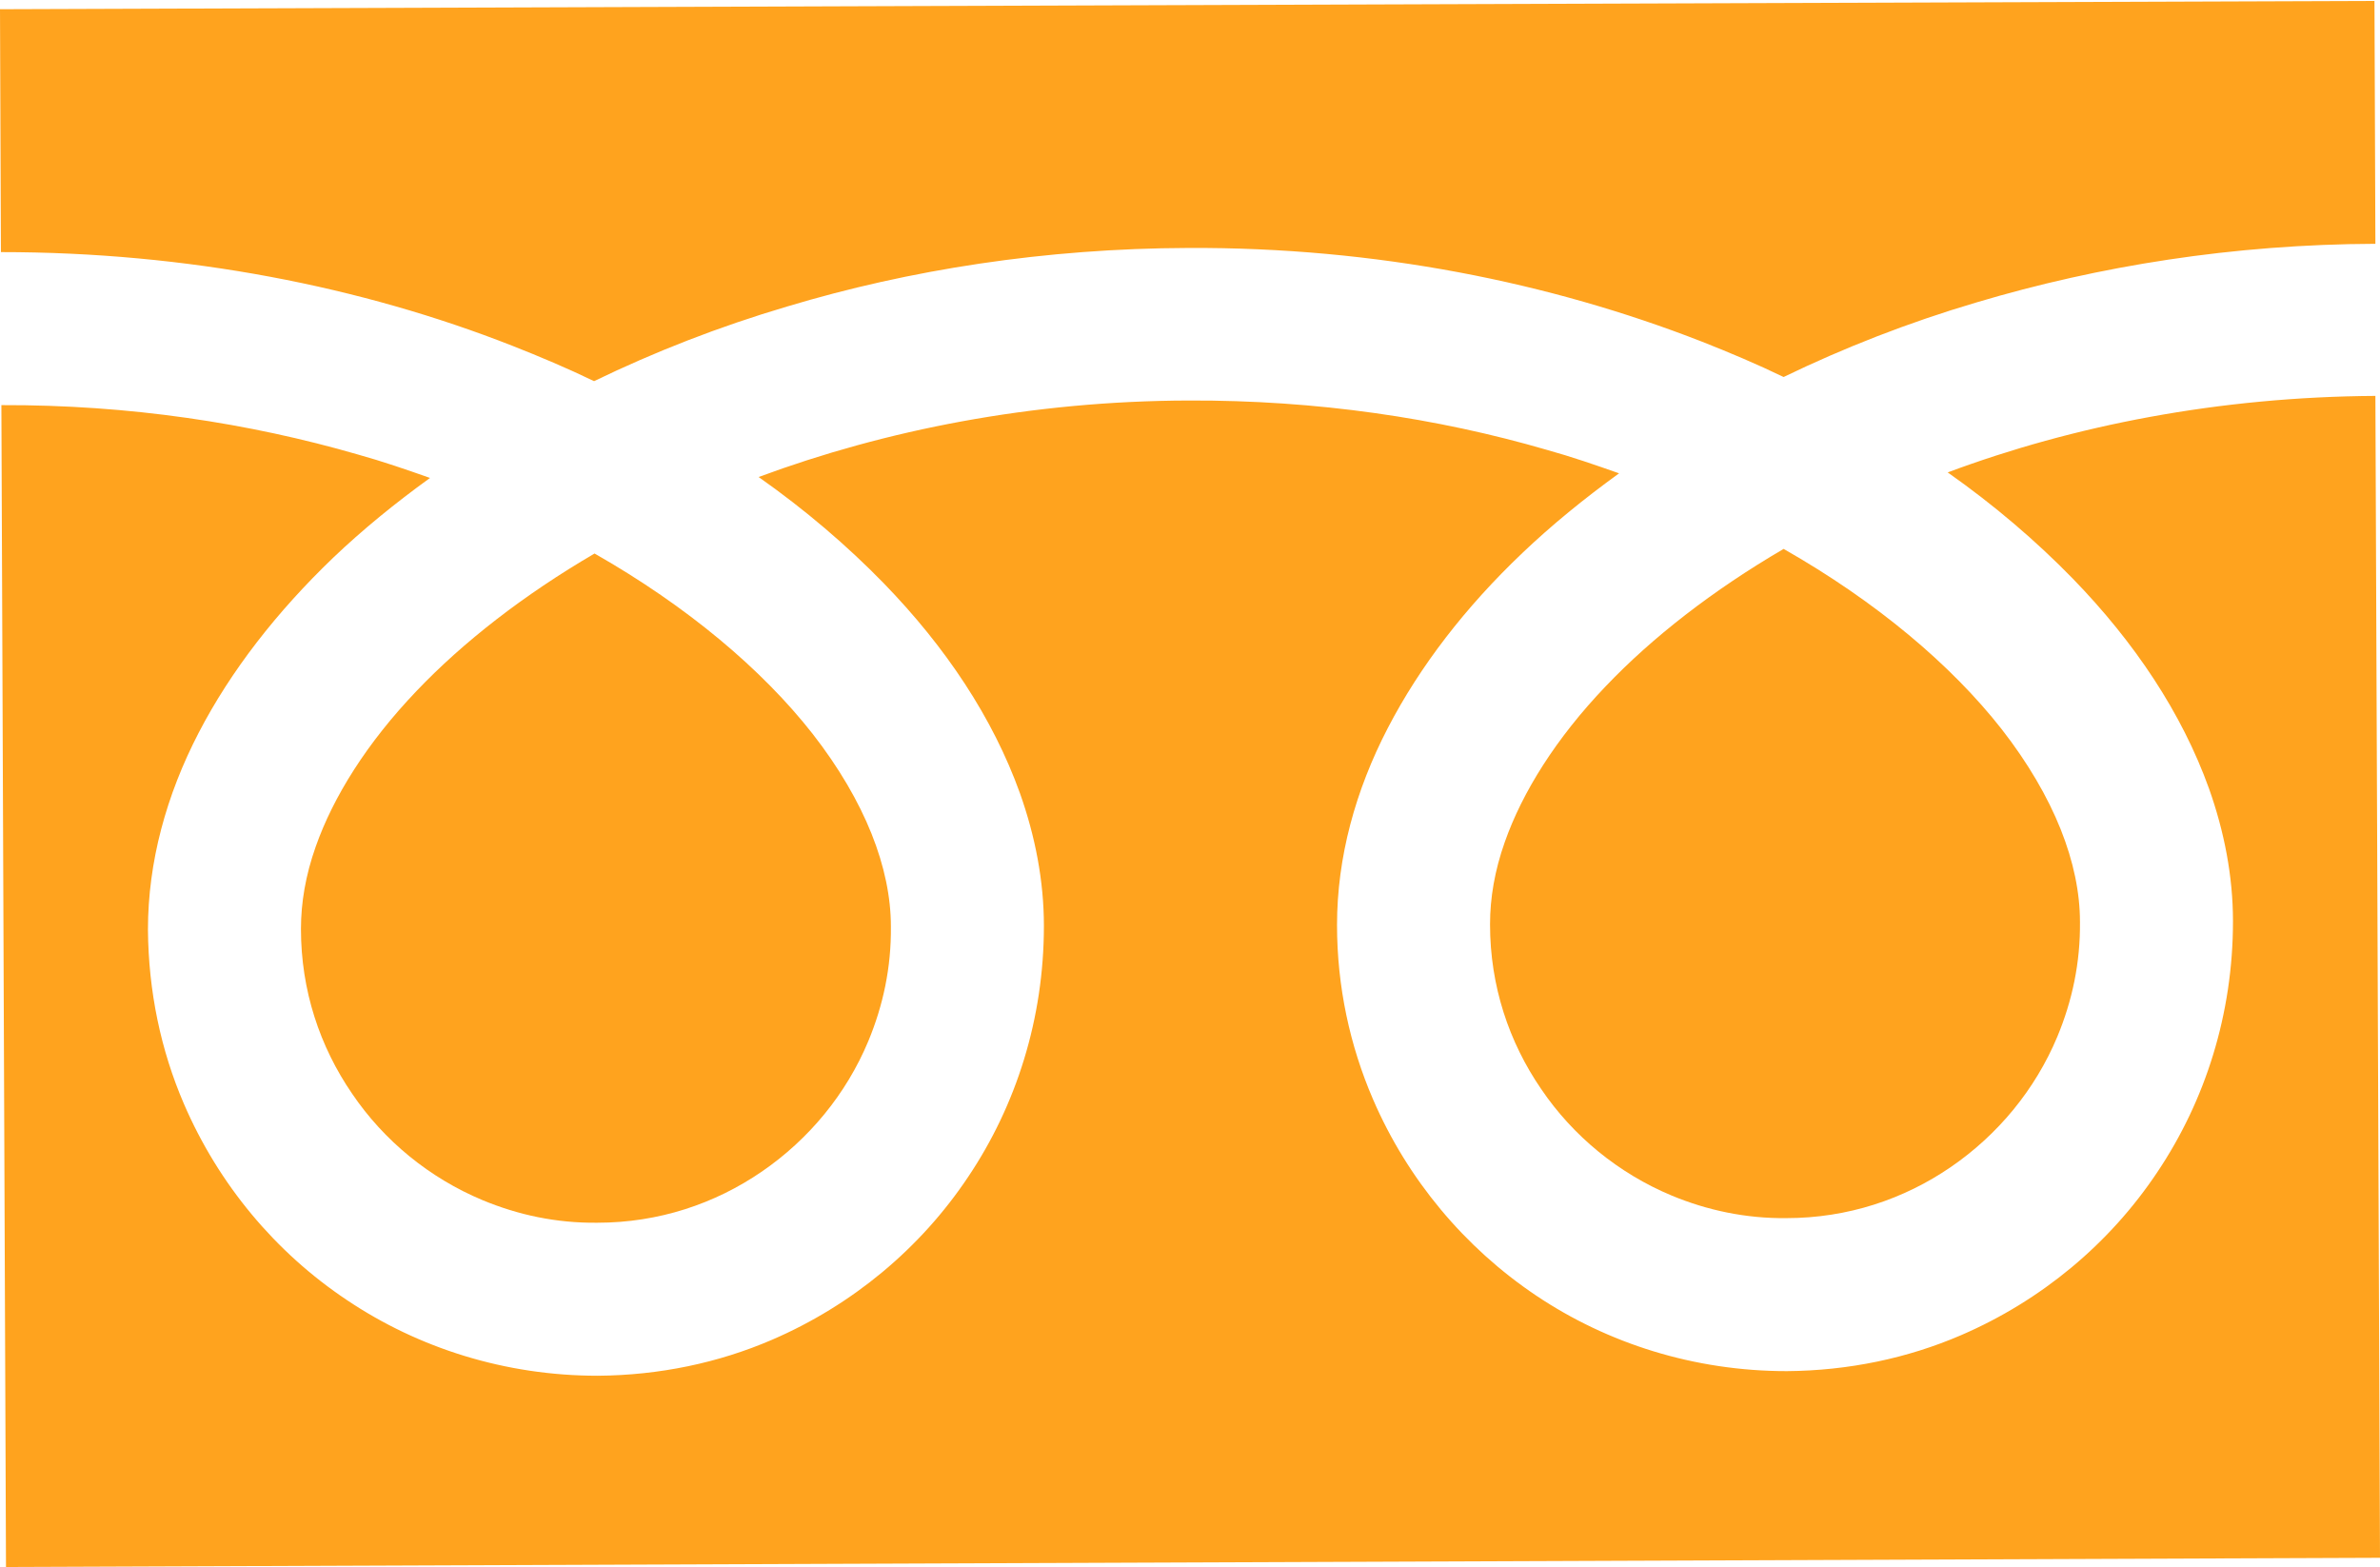
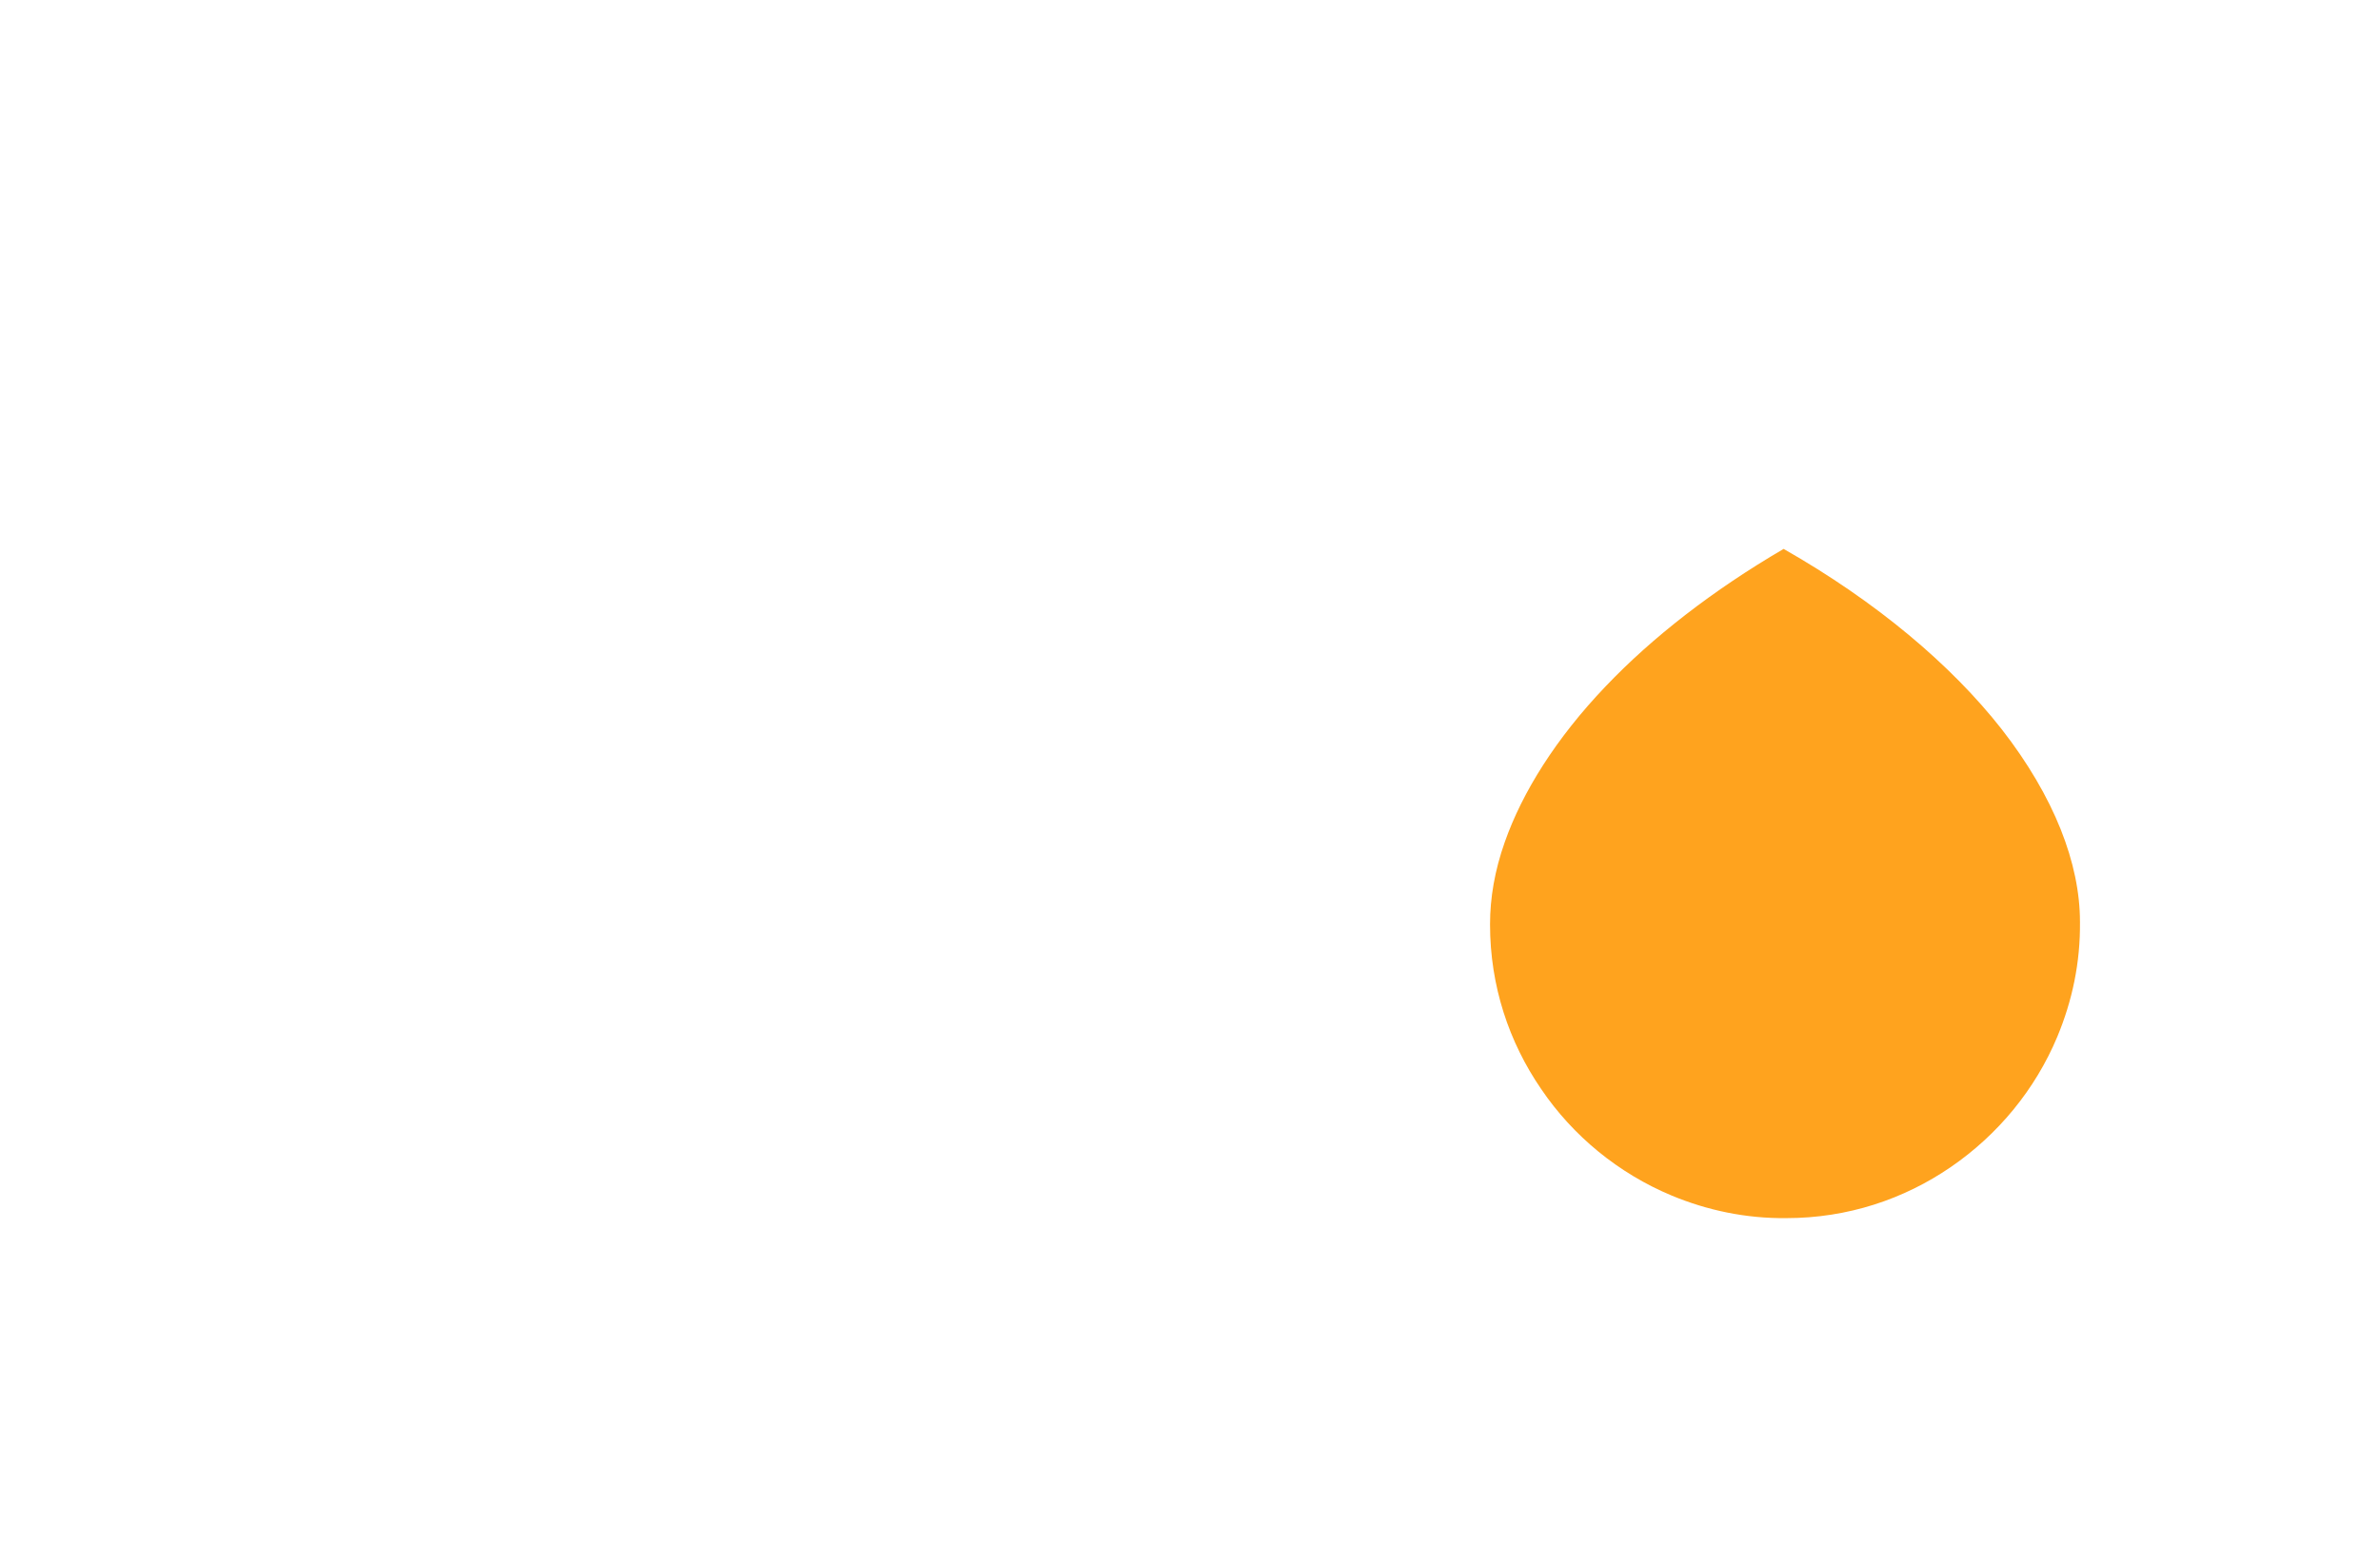
<svg xmlns="http://www.w3.org/2000/svg" id="_レイヤー_2" width="51.64" height="34" viewBox="0 0 51.64 34">
  <defs>
    <style>.cls-1{fill:#ffa31e;}</style>
  </defs>
  <g id="_レイヤー_1-2">
    <g>
-       <path class="cls-1" d="M0,.2L.02,5.47c4.05,0,7.83,.75,11.09,2.03,.61,.24,1.2,.49,1.78,.77,1.3-.63,2.7-1.18,4.19-1.62,2.66-.8,5.6-1.26,8.7-1.27,4.07-.02,7.86,.75,11.14,2.03,.61,.24,1.2,.49,1.78,.77,1.3-.63,2.7-1.18,4.19-1.62,2.65-.79,5.57-1.26,8.65-1.27l-.02-5.27L0,.2Z" />
      <path class="cls-1" d="M32.33,20.06c0,1.33,.41,2.55,1.11,3.57,.69,1.02,1.68,1.83,2.83,2.31,.77,.32,1.61,.5,2.49,.49,1.33,0,2.55-.41,3.57-1.11,1.02-.7,1.83-1.68,2.31-2.83,.32-.77,.5-1.6,.49-2.49,0-.63-.14-1.31-.42-2.01-.28-.7-.71-1.44-1.28-2.17-1.09-1.39-2.71-2.76-4.73-3.91-1.54,.9-2.85,1.92-3.86,2.98-1.08,1.13-1.81,2.3-2.19,3.38-.22,.62-.32,1.22-.32,1.78Z" />
-       <path class="cls-1" d="M44.97,12.55c1.35,1.39,2.37,2.92,2.96,4.56,.33,.93,.52,1.9,.52,2.88,0,2.01-.6,3.89-1.64,5.44-1.04,1.56-2.52,2.79-4.26,3.54-1.16,.5-2.44,.77-3.78,.78-2.01,0-3.89-.6-5.44-1.64-1.55-1.04-2.79-2.52-3.54-4.26-.5-1.16-.78-2.44-.78-3.78,0-1.47,.4-2.92,1.1-4.27,.7-1.35,1.69-2.63,2.92-3.8,.64-.61,1.34-1.18,2.1-1.73-.51-.18-1.03-.36-1.57-.51-2.37-.69-4.99-1.08-7.77-1.07-3.41,.01-6.58,.64-9.33,1.66,1.01,.71,1.92,1.49,2.71,2.3,1.35,1.39,2.37,2.92,2.96,4.56,.33,.93,.52,1.9,.52,2.88,0,2.01-.6,3.89-1.64,5.44-1.04,1.56-2.52,2.79-4.26,3.54-1.16,.5-2.44,.77-3.78,.78-2.01,0-3.89-.6-5.44-1.64-1.56-1.04-2.79-2.52-3.54-4.26-.5-1.16-.77-2.44-.78-3.78,0-1.47,.4-2.92,1.1-4.27,.7-1.35,1.7-2.63,2.92-3.8,.64-.61,1.34-1.18,2.1-1.73-.51-.18-1.03-.36-1.57-.51-2.35-.68-4.96-1.08-7.73-1.07l.1,25.21,51.51-.2-.1-25.21c-3.39,.02-6.55,.64-9.28,1.66,1.01,.71,1.92,1.49,2.71,2.3Z" />
-       <path class="cls-1" d="M6.53,20.16c0,1.33,.41,2.55,1.11,3.57,.69,1.02,1.68,1.83,2.83,2.31,.77,.32,1.6,.5,2.49,.49,1.33,0,2.55-.41,3.57-1.11,1.02-.7,1.83-1.68,2.31-2.83,.32-.77,.5-1.6,.49-2.49,0-.63-.14-1.31-.42-2.01-.28-.7-.71-1.44-1.28-2.17-1.09-1.39-2.71-2.76-4.73-3.91-1.54,.9-2.85,1.92-3.86,2.98-1.08,1.13-1.81,2.3-2.19,3.38-.22,.62-.32,1.22-.32,1.78Z" />
+       <path class="cls-1" d="M6.53,20.16Z" />
    </g>
  </g>
</svg>